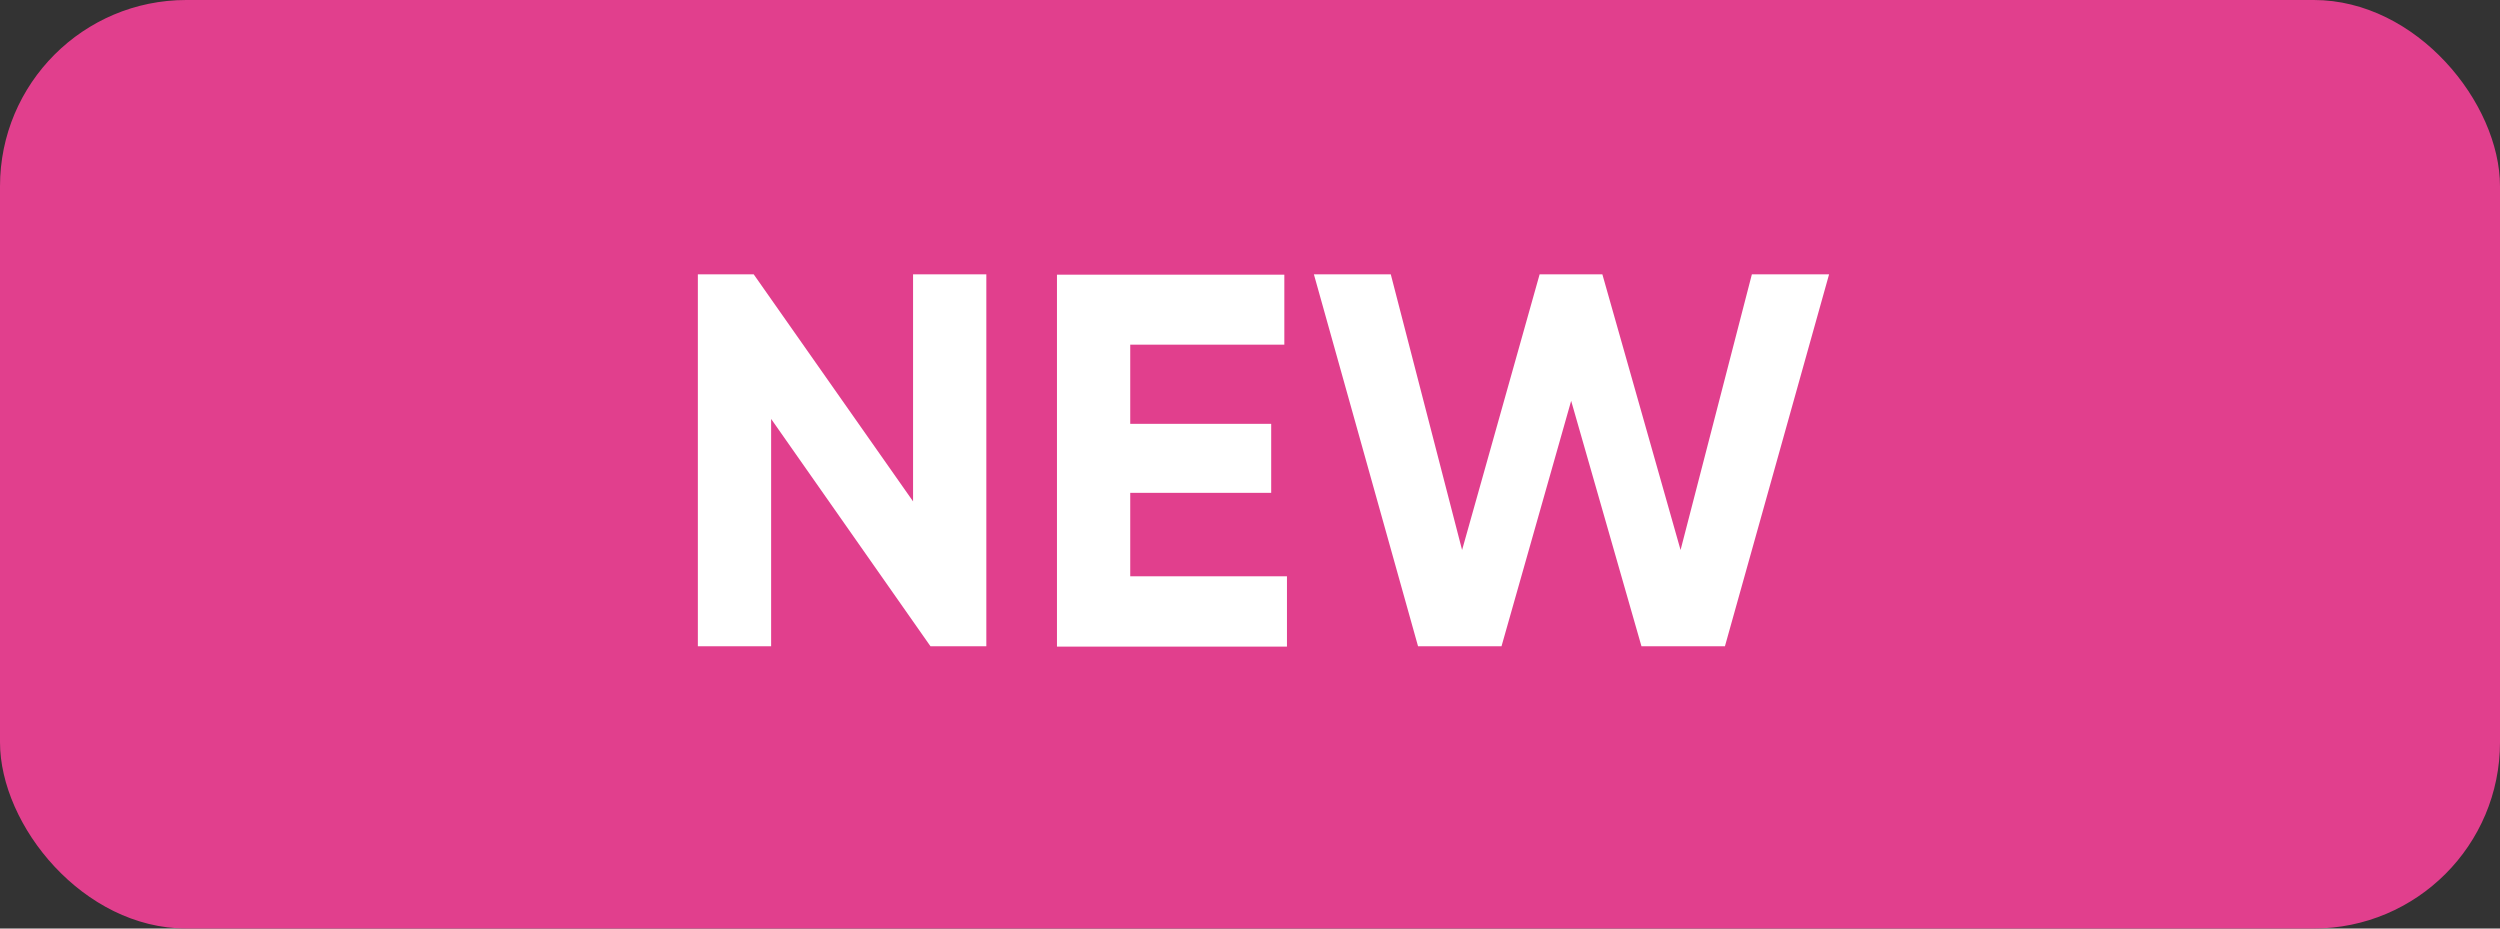
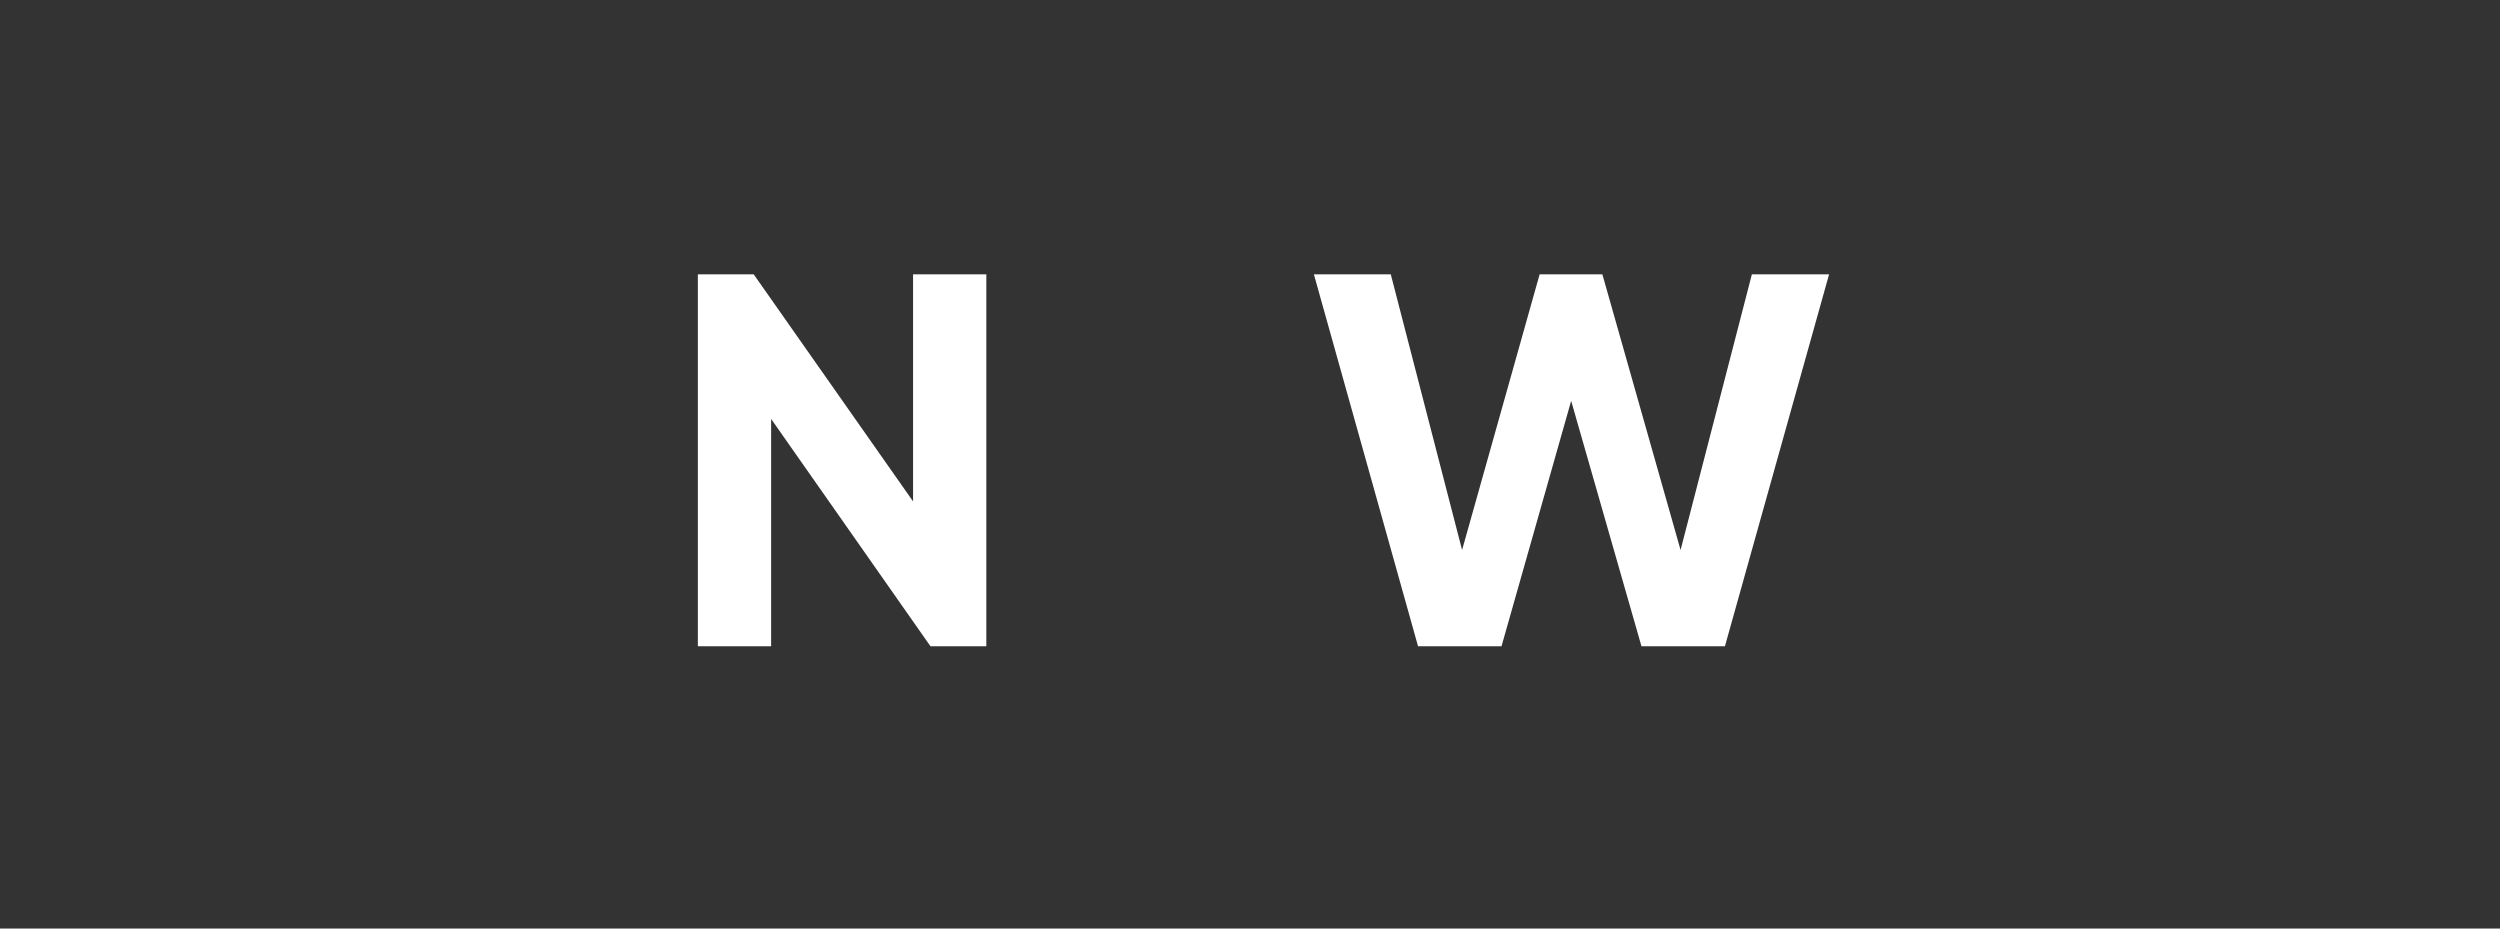
<svg xmlns="http://www.w3.org/2000/svg" id="Layer_2" data-name="Layer 2" viewBox="0 0 76.09 28.26">
  <rect x="0" y="0" width="76.09" height="28.26" fill="#333333" stroke="none" />
  <defs>
    <style>
      .cls-1 {
        fill: #e13f8d;
      }

      .cls-2 {
        fill: #fff;
      }
    </style>
  </defs>
  <g id="Layer_1-2" data-name="Layer 1">
-     <rect class="cls-1" width="76.09" height="28.26" rx="5.67" ry="5.67" />
    <g>
      <path class="cls-2" d="M30.02,8.35v11.32h-1.7l-4.85-6.92v6.92h-2.23v-11.32h1.7l4.85,6.91v-6.91h2.23Z" />
-       <path class="cls-2" d="M39.17,17.54v2.14h-7v-11.32h6.92v2.13h-4.69v2.41h4.29v2.1h-4.29v2.54h4.77Z" />
      <path class="cls-2" d="M39.98,8.35h2.35l2.17,8.39,2.36-8.39h1.91l2.38,8.39,2.17-8.39h2.35l-3.17,11.32h-2.54l-2.14-7.47-2.12,7.47h-2.54l-3.17-11.32Z" />
    </g>
  </g>
</svg>